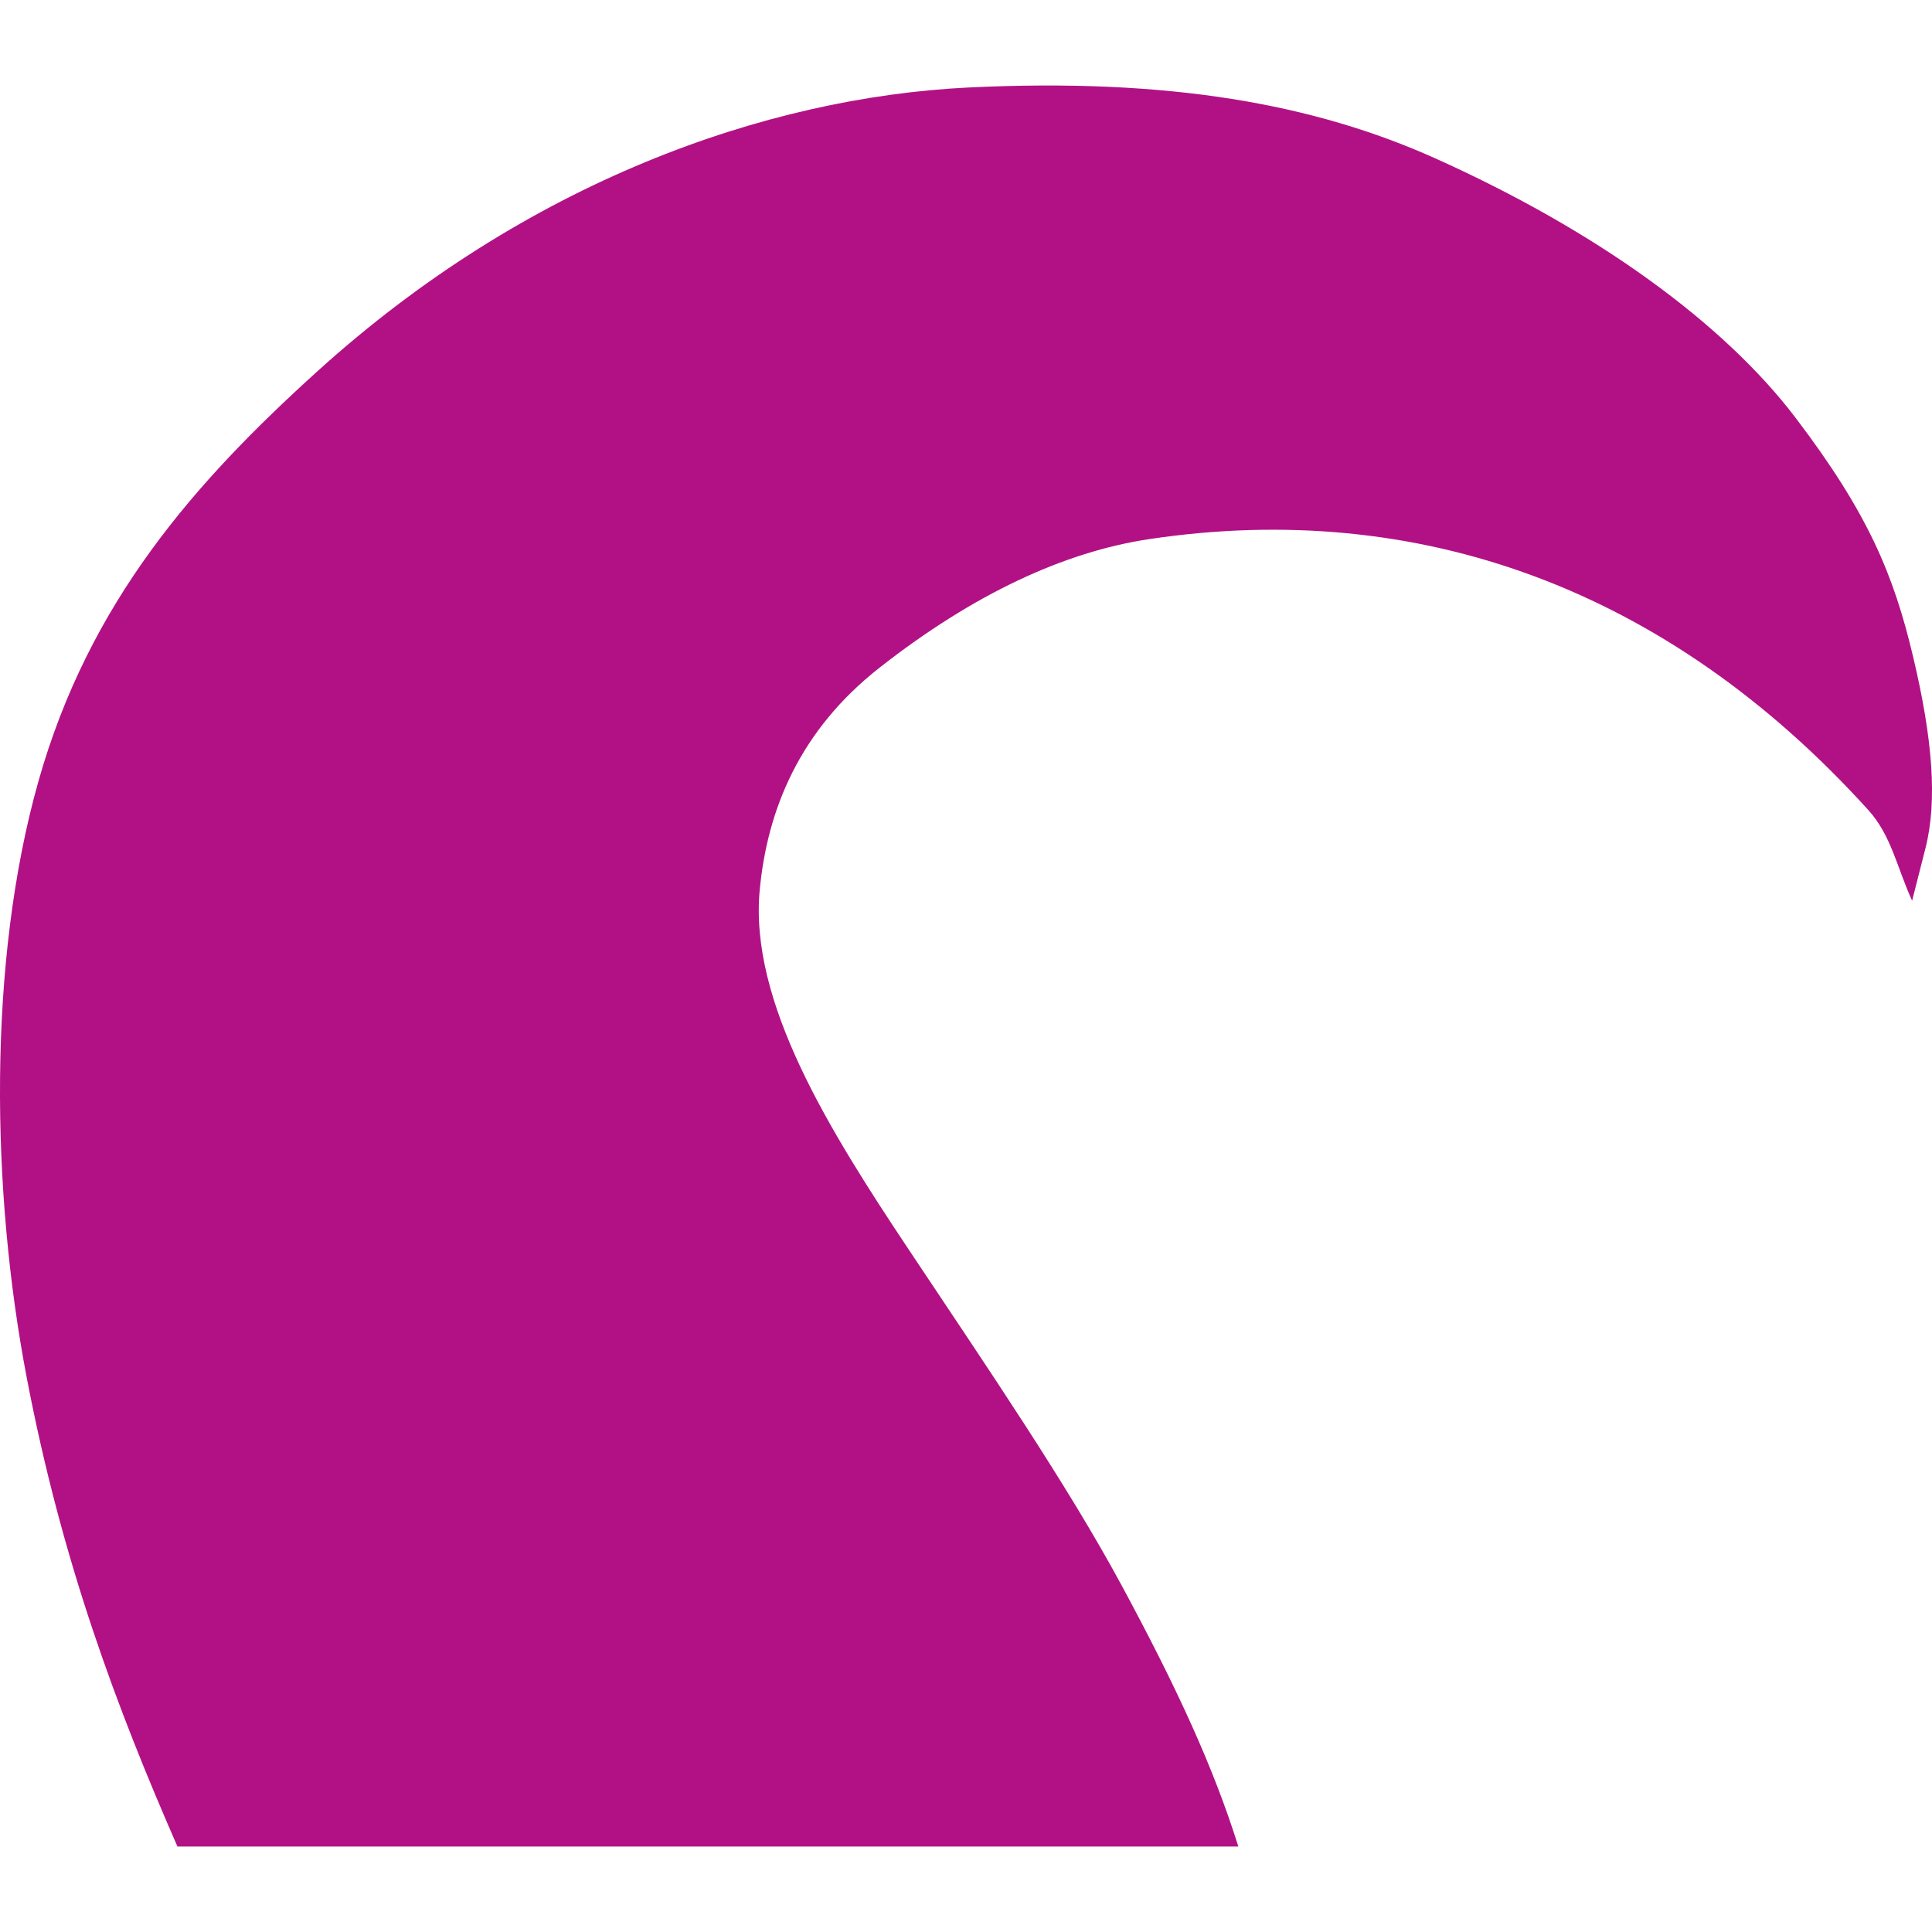
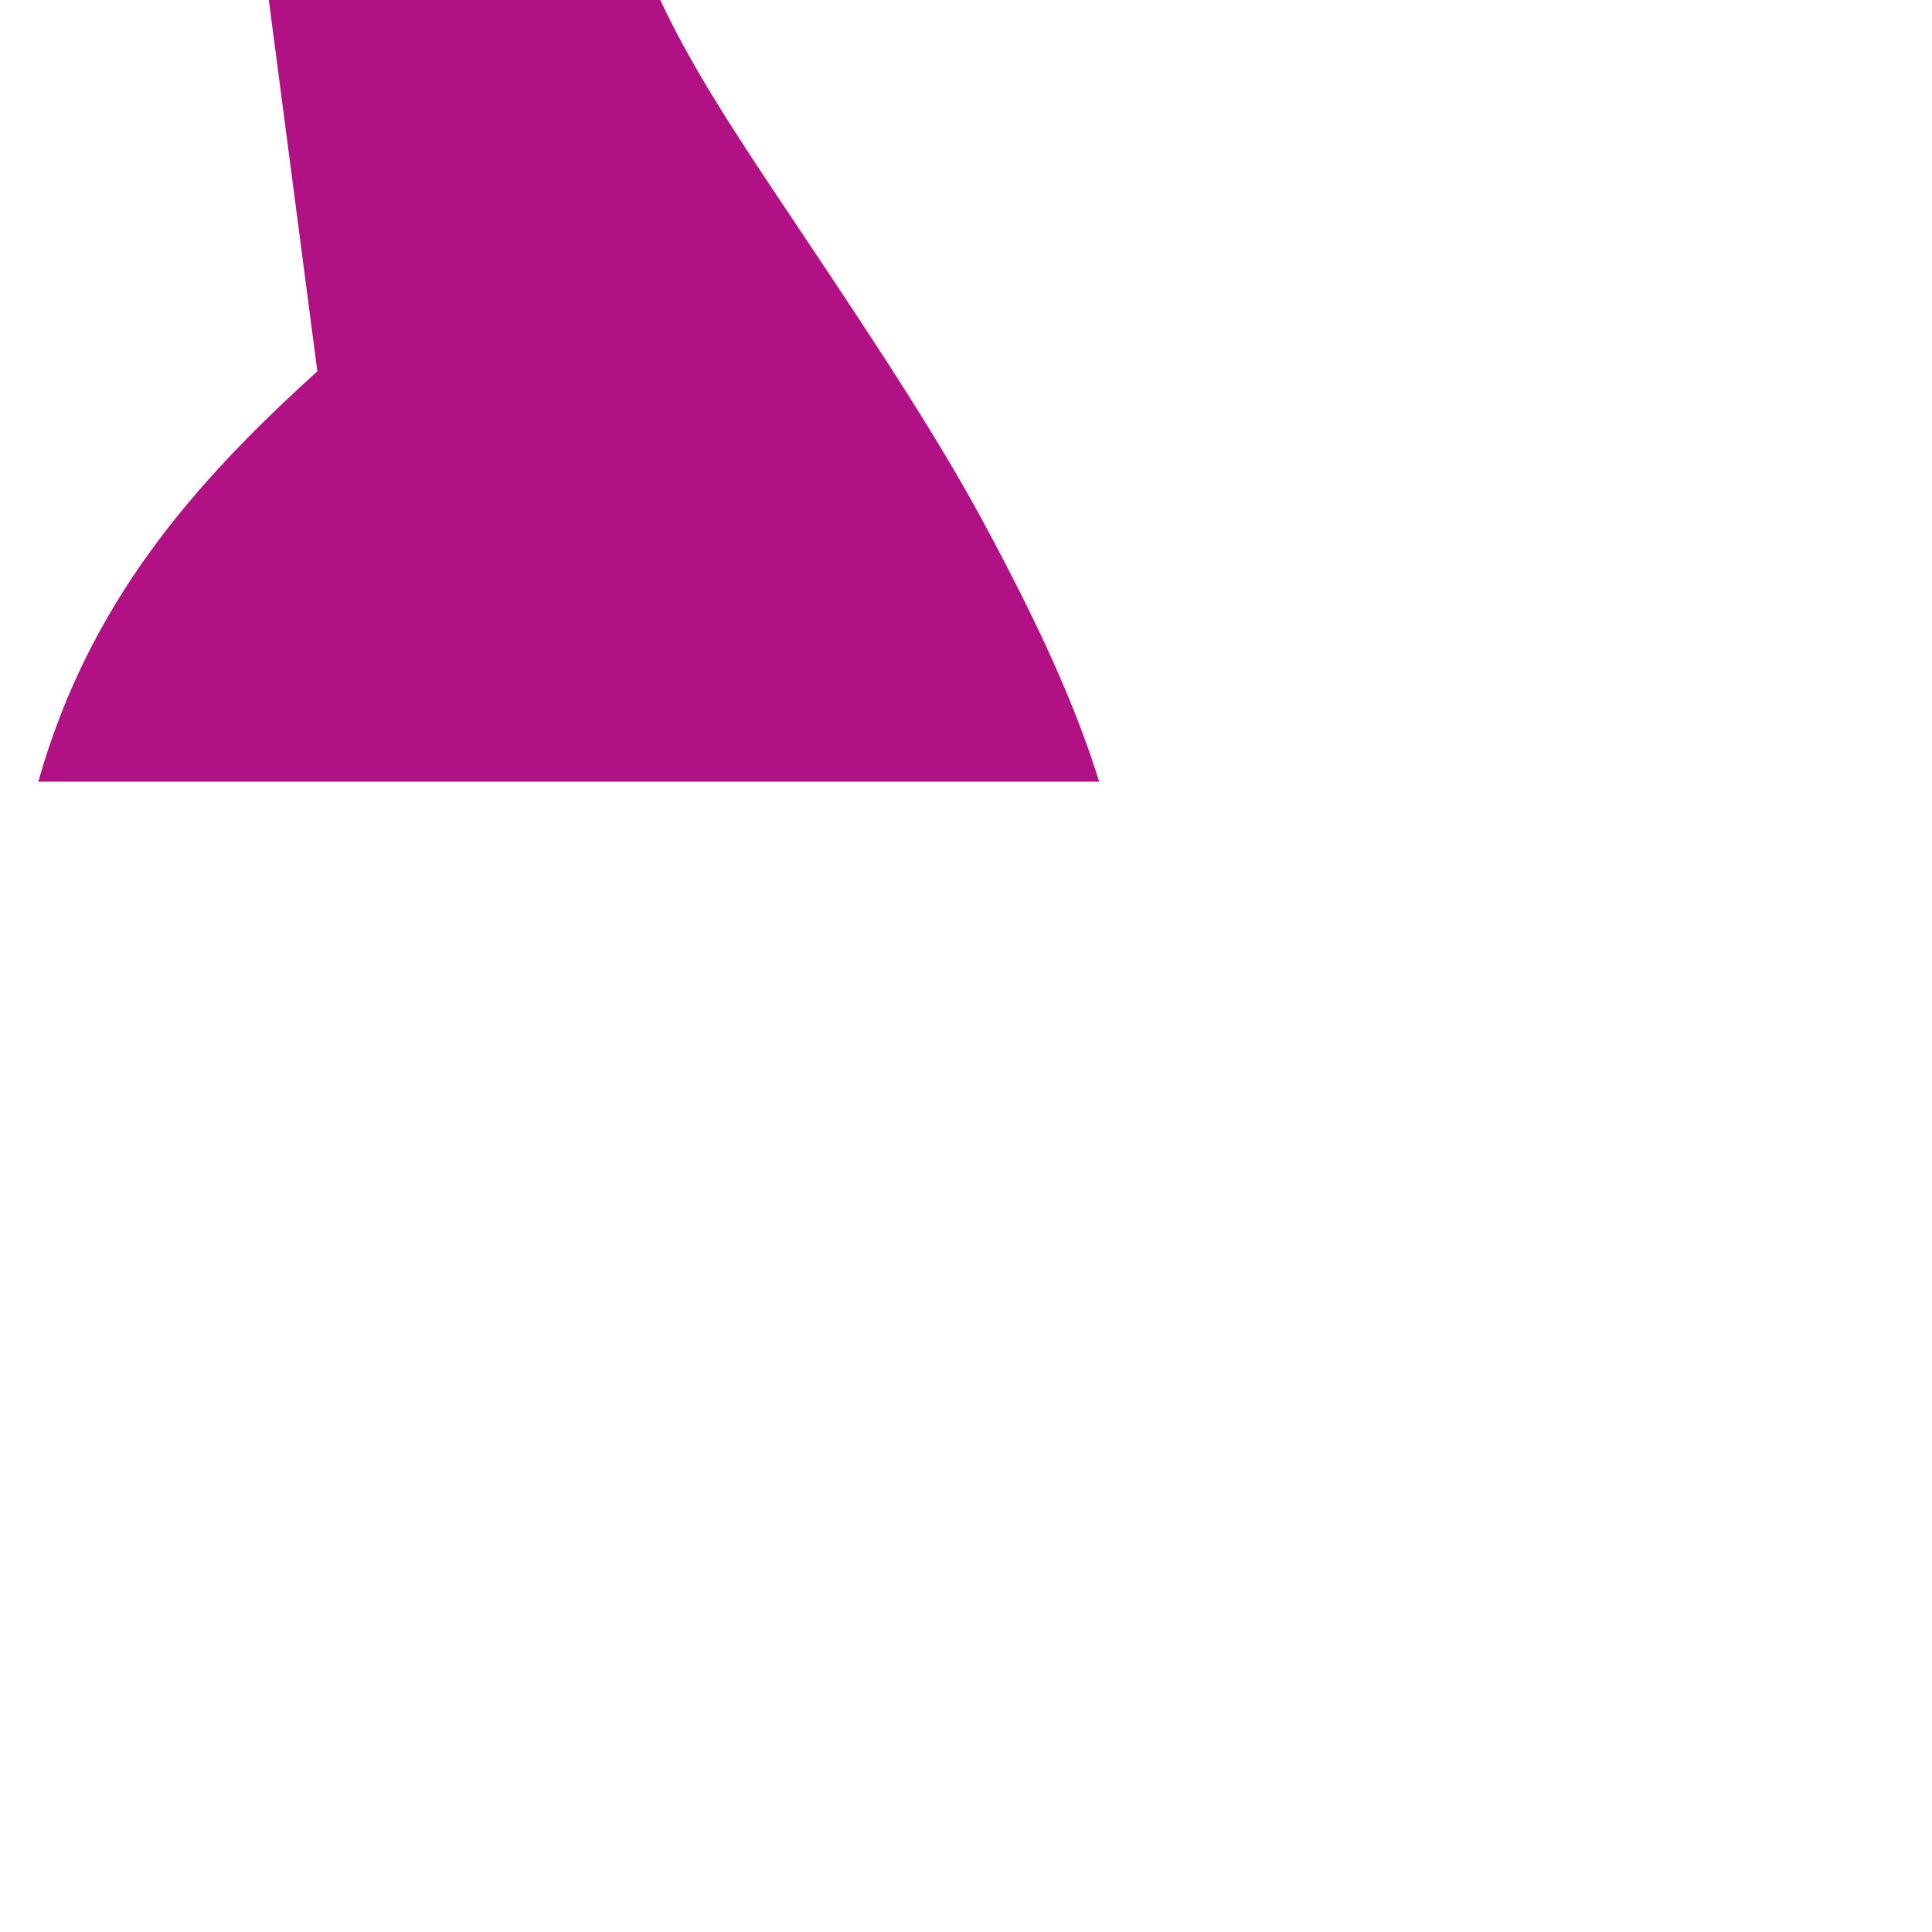
<svg xmlns="http://www.w3.org/2000/svg" role="img" width="32px" height="32px" viewBox="0 0 24 24">
  <title>OctoPrint</title>
-   <path fill="#b21185" d="M3.942 4.613C2.424 5.987 1.107 7.473.476 9.71c-.634 2.248-.585 5.094-.145 7.398.44 2.303 1.12 4.107 1.873 5.83h13.179c-.31-.988-.761-1.967-1.446-3.237-.685-1.268-1.658-2.692-2.648-4.178-.99-1.486-1.985-3.077-1.851-4.472.094-.987.49-1.976 1.492-2.76 1.16-.909 2.289-1.437 3.353-1.595 3.325-.496 6.422.601 8.925 3.366.288.316.36.726.545 1.127l.166-.653c.15-.589.088-1.359-.152-2.371-.243-1.029-.563-1.792-1.46-2.973-.893-1.176-2.467-2.322-4.48-3.226-1.5-.673-3.305-1-5.798-.879-2.522.124-5.494 1.177-8.087 3.526Z" />
+   <path fill="#b21185" d="M3.942 4.613C2.424 5.987 1.107 7.473.476 9.71h13.179c-.31-.988-.761-1.967-1.446-3.237-.685-1.268-1.658-2.692-2.648-4.178-.99-1.486-1.985-3.077-1.851-4.472.094-.987.49-1.976 1.492-2.76 1.16-.909 2.289-1.437 3.353-1.595 3.325-.496 6.422.601 8.925 3.366.288.316.36.726.545 1.127l.166-.653c.15-.589.088-1.359-.152-2.371-.243-1.029-.563-1.792-1.46-2.973-.893-1.176-2.467-2.322-4.48-3.226-1.5-.673-3.305-1-5.798-.879-2.522.124-5.494 1.177-8.087 3.526Z" />
</svg>